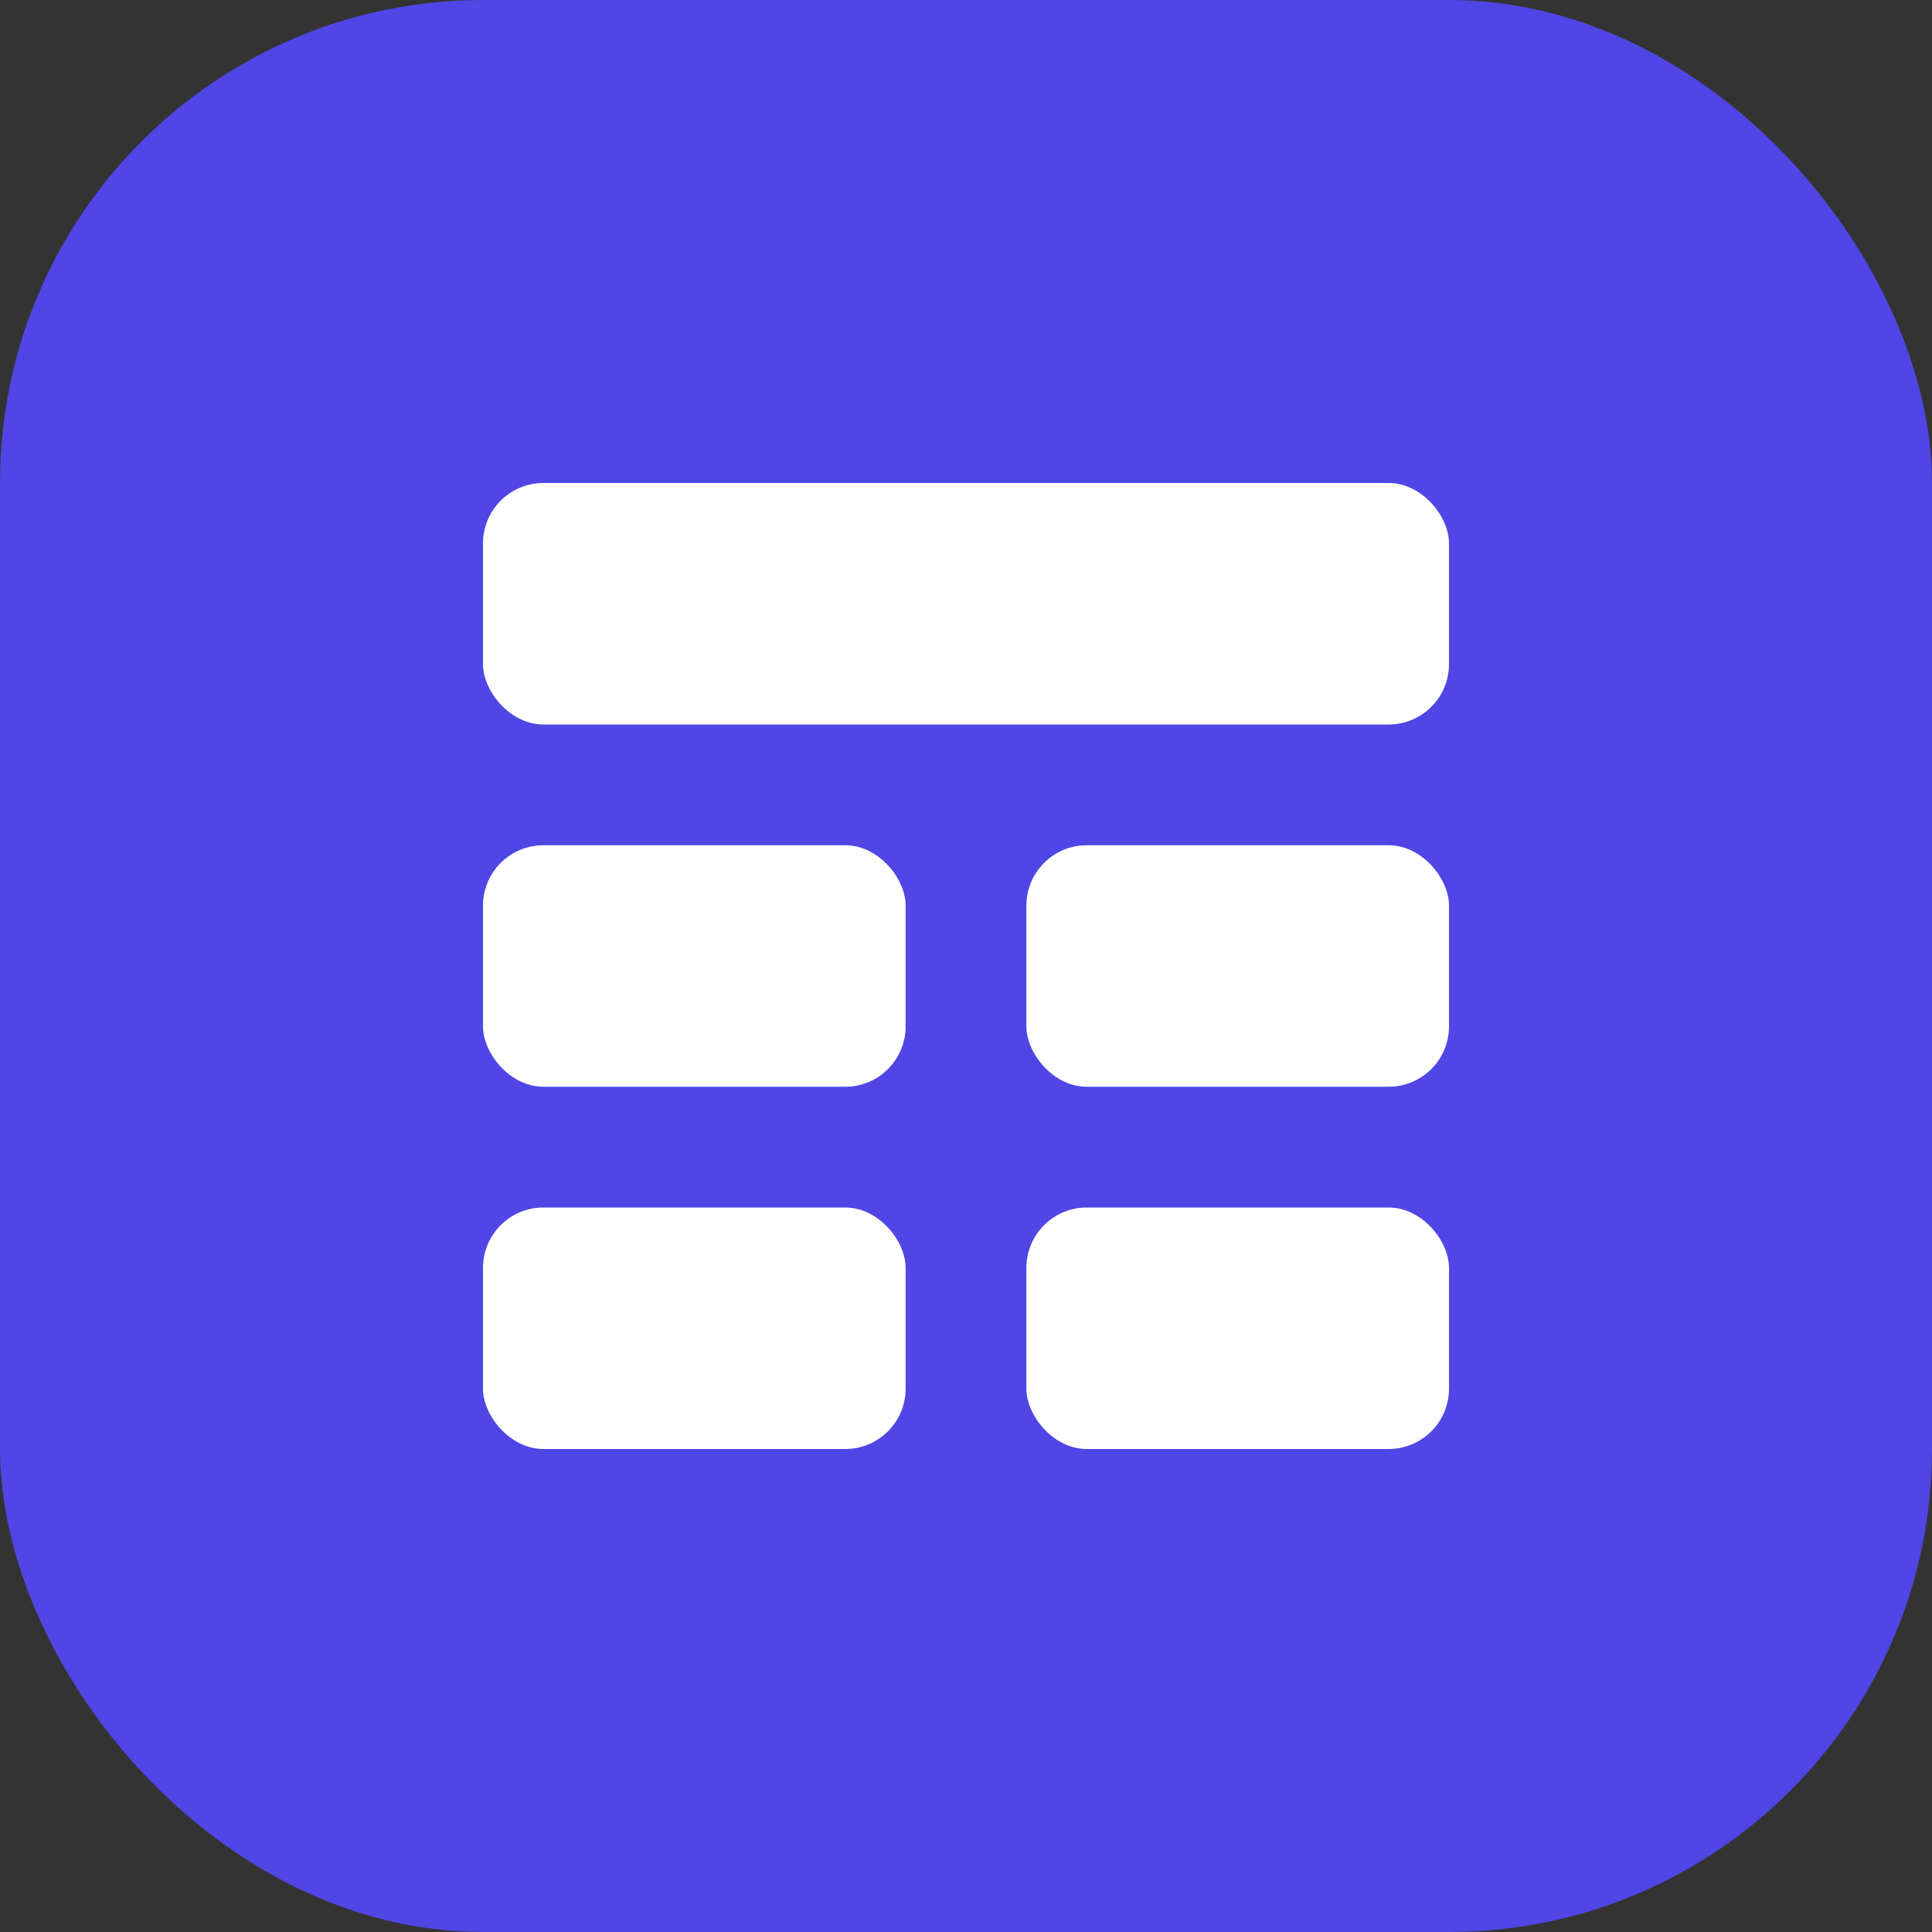
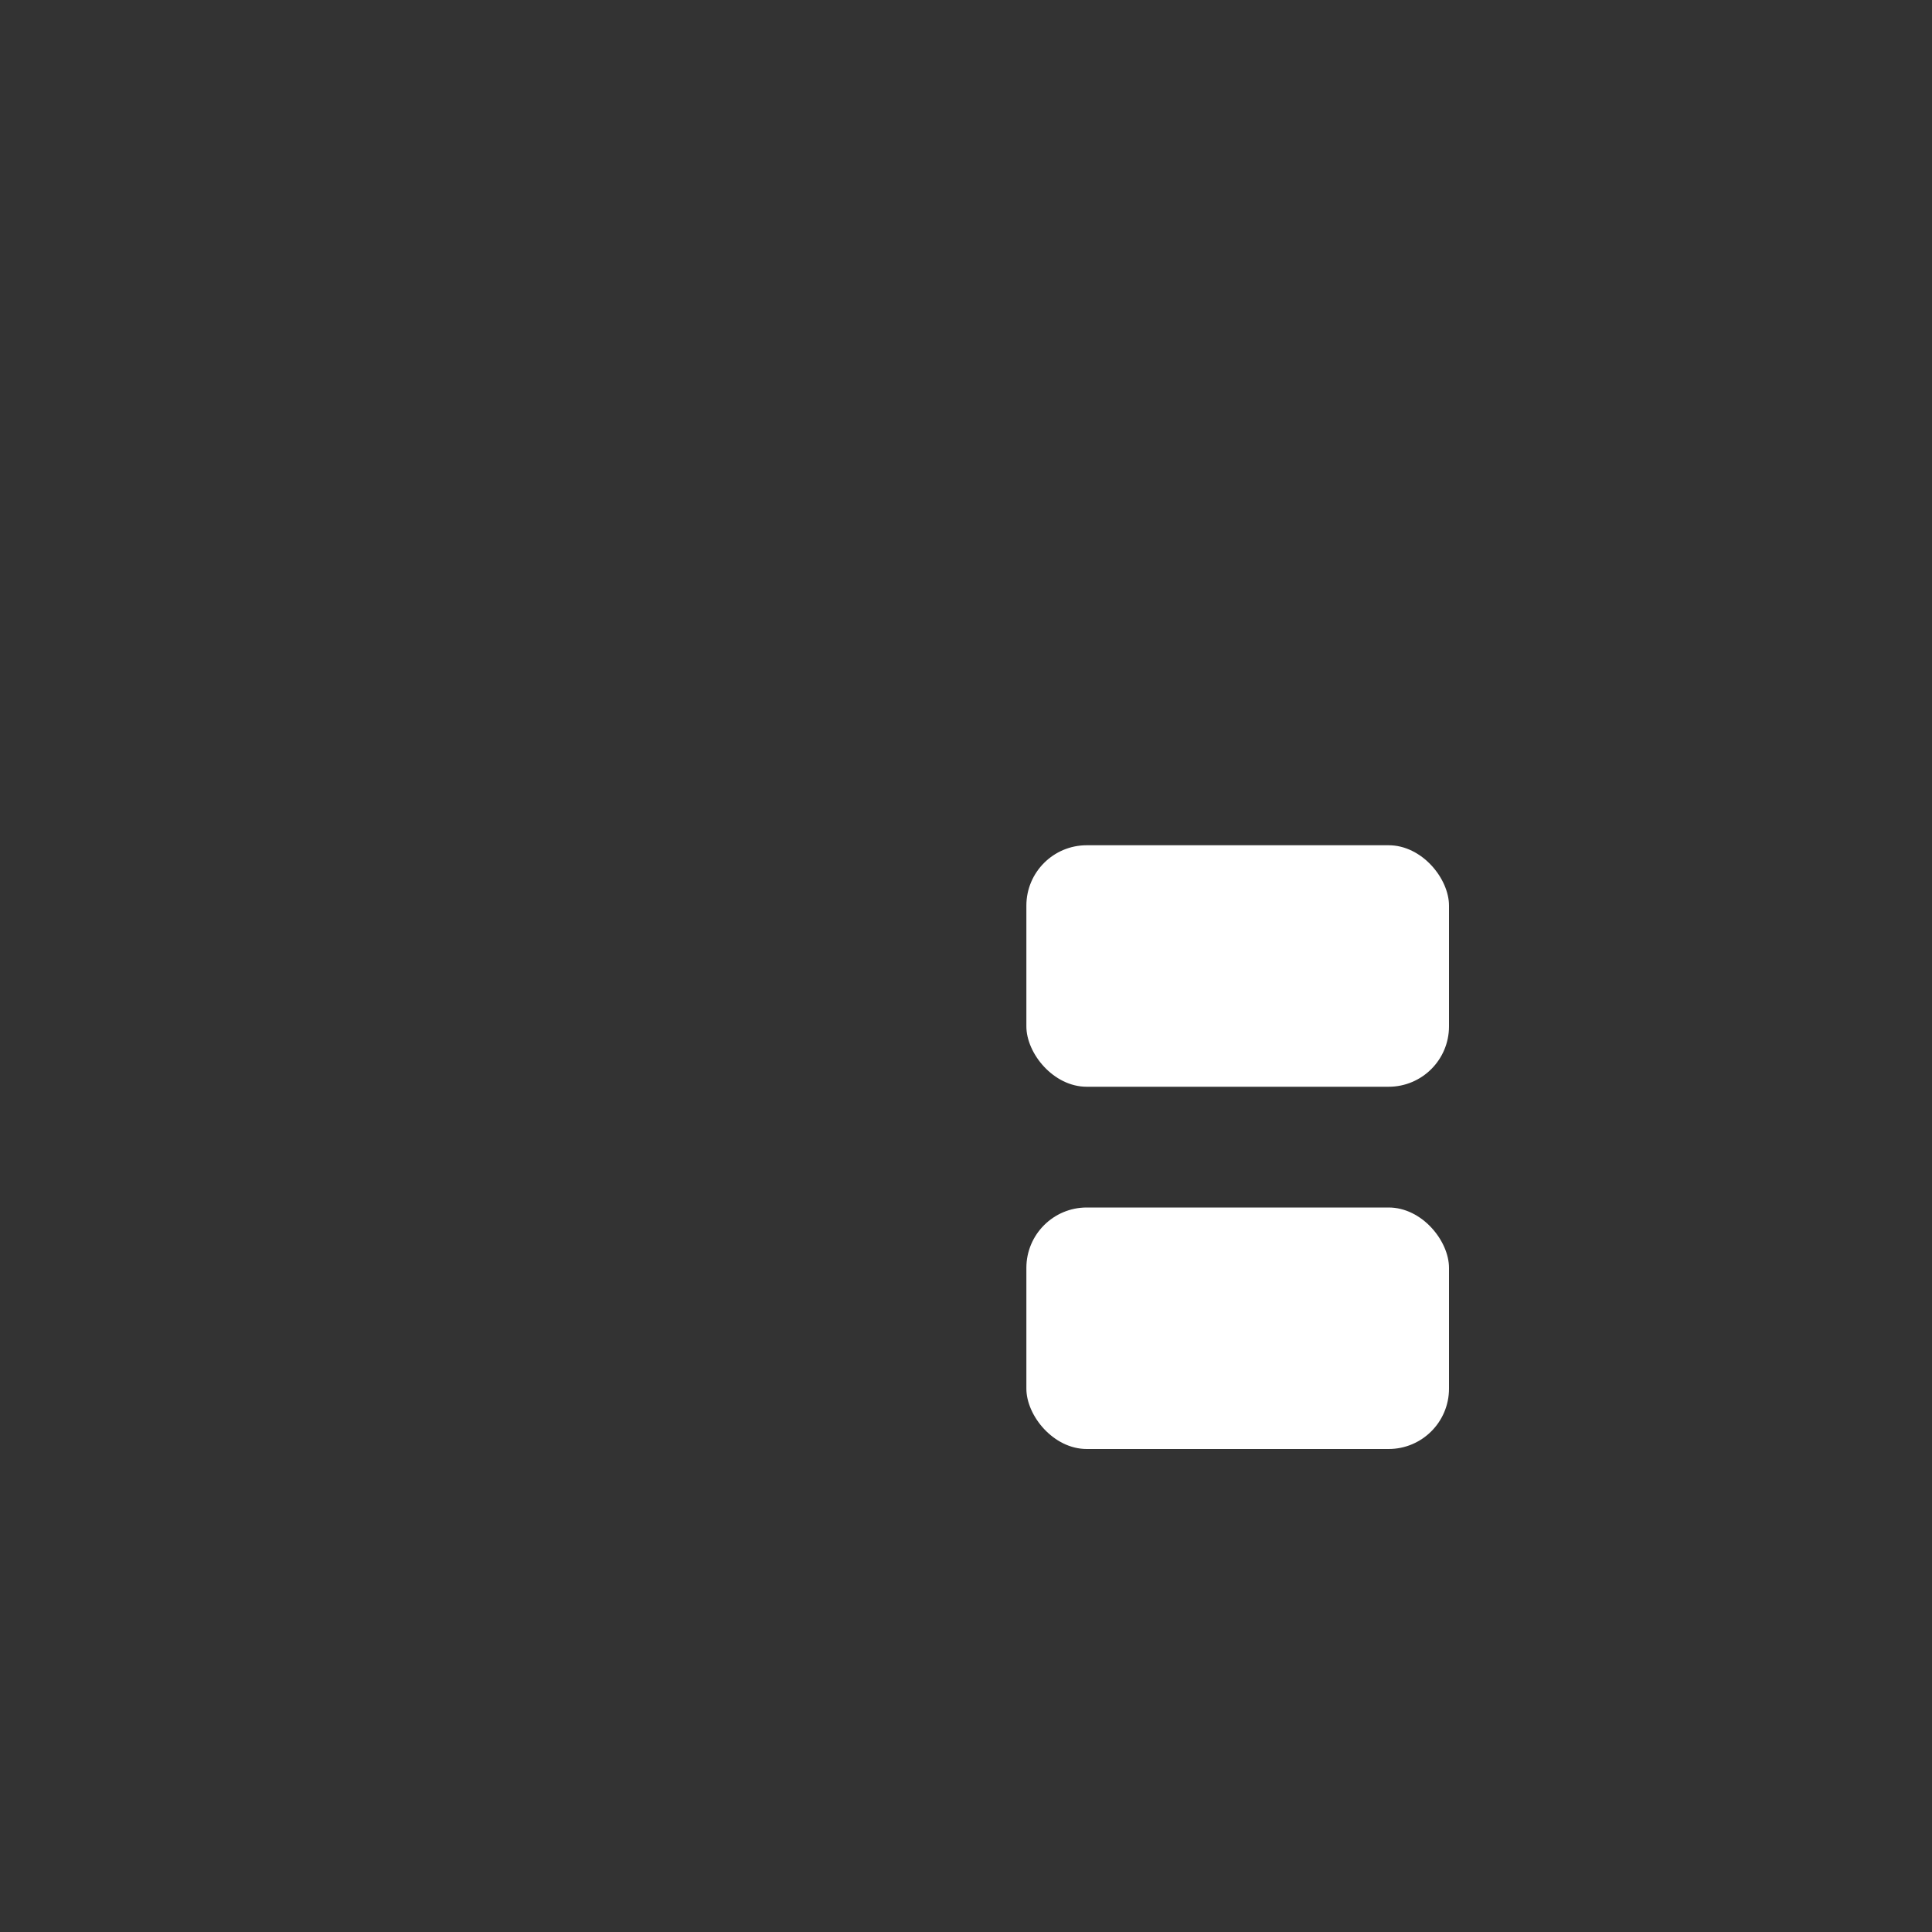
<svg xmlns="http://www.w3.org/2000/svg" width="256px" height="256px" viewBox="0 0 256 256" version="1.1">
  <rect x="0" y="0" width="256" height="256" fill="#333333" stroke="none" />
  <g stroke="none" stroke-width="1" fill="none" fill-rule="evenodd">
-     <rect fill="#4F46E5" x="0" y="0" width="256" height="256" rx="64" />
    <g transform="translate(64, 64)" fill="#FFFFFF">
-       <rect x="0" y="0" width="128" height="32" rx="8" />
-       <rect x="0" y="48" width="56" height="32" rx="8" />
      <rect x="72" y="48" width="56" height="32" rx="8" />
-       <rect x="0" y="96" width="56" height="32" rx="8" />
      <rect x="72" y="96" width="56" height="32" rx="8" />
    </g>
  </g>
</svg>